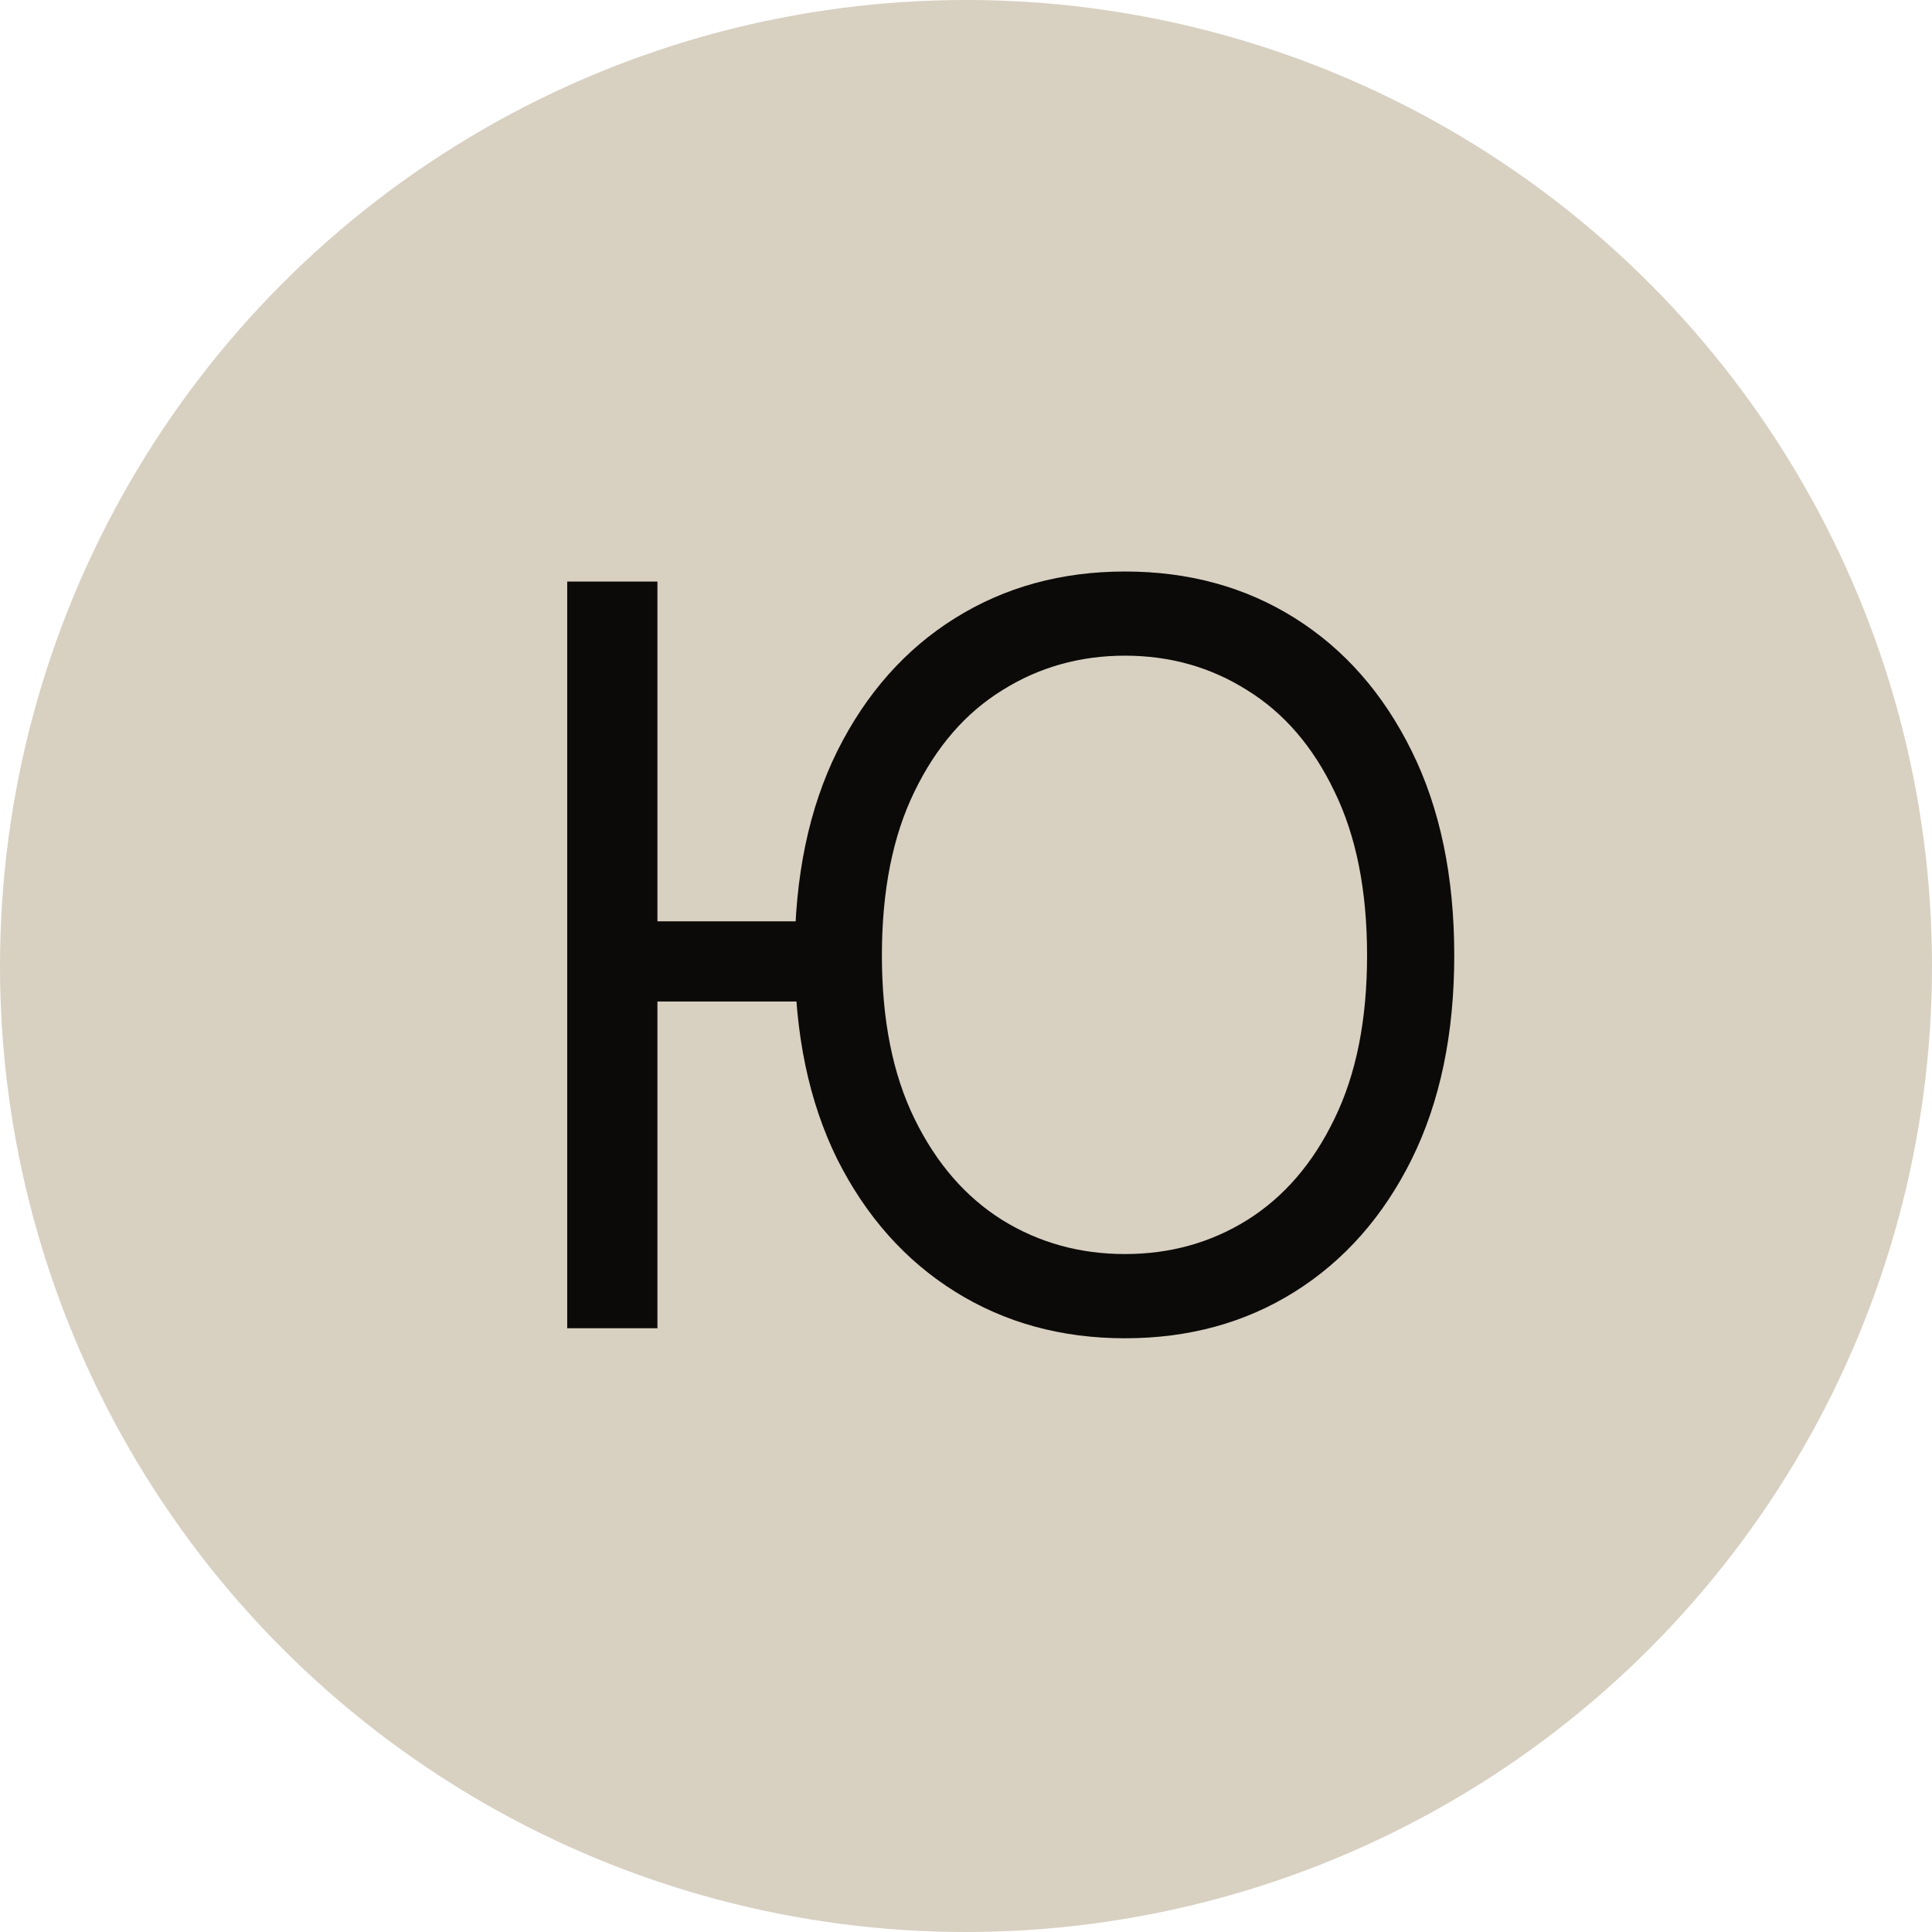
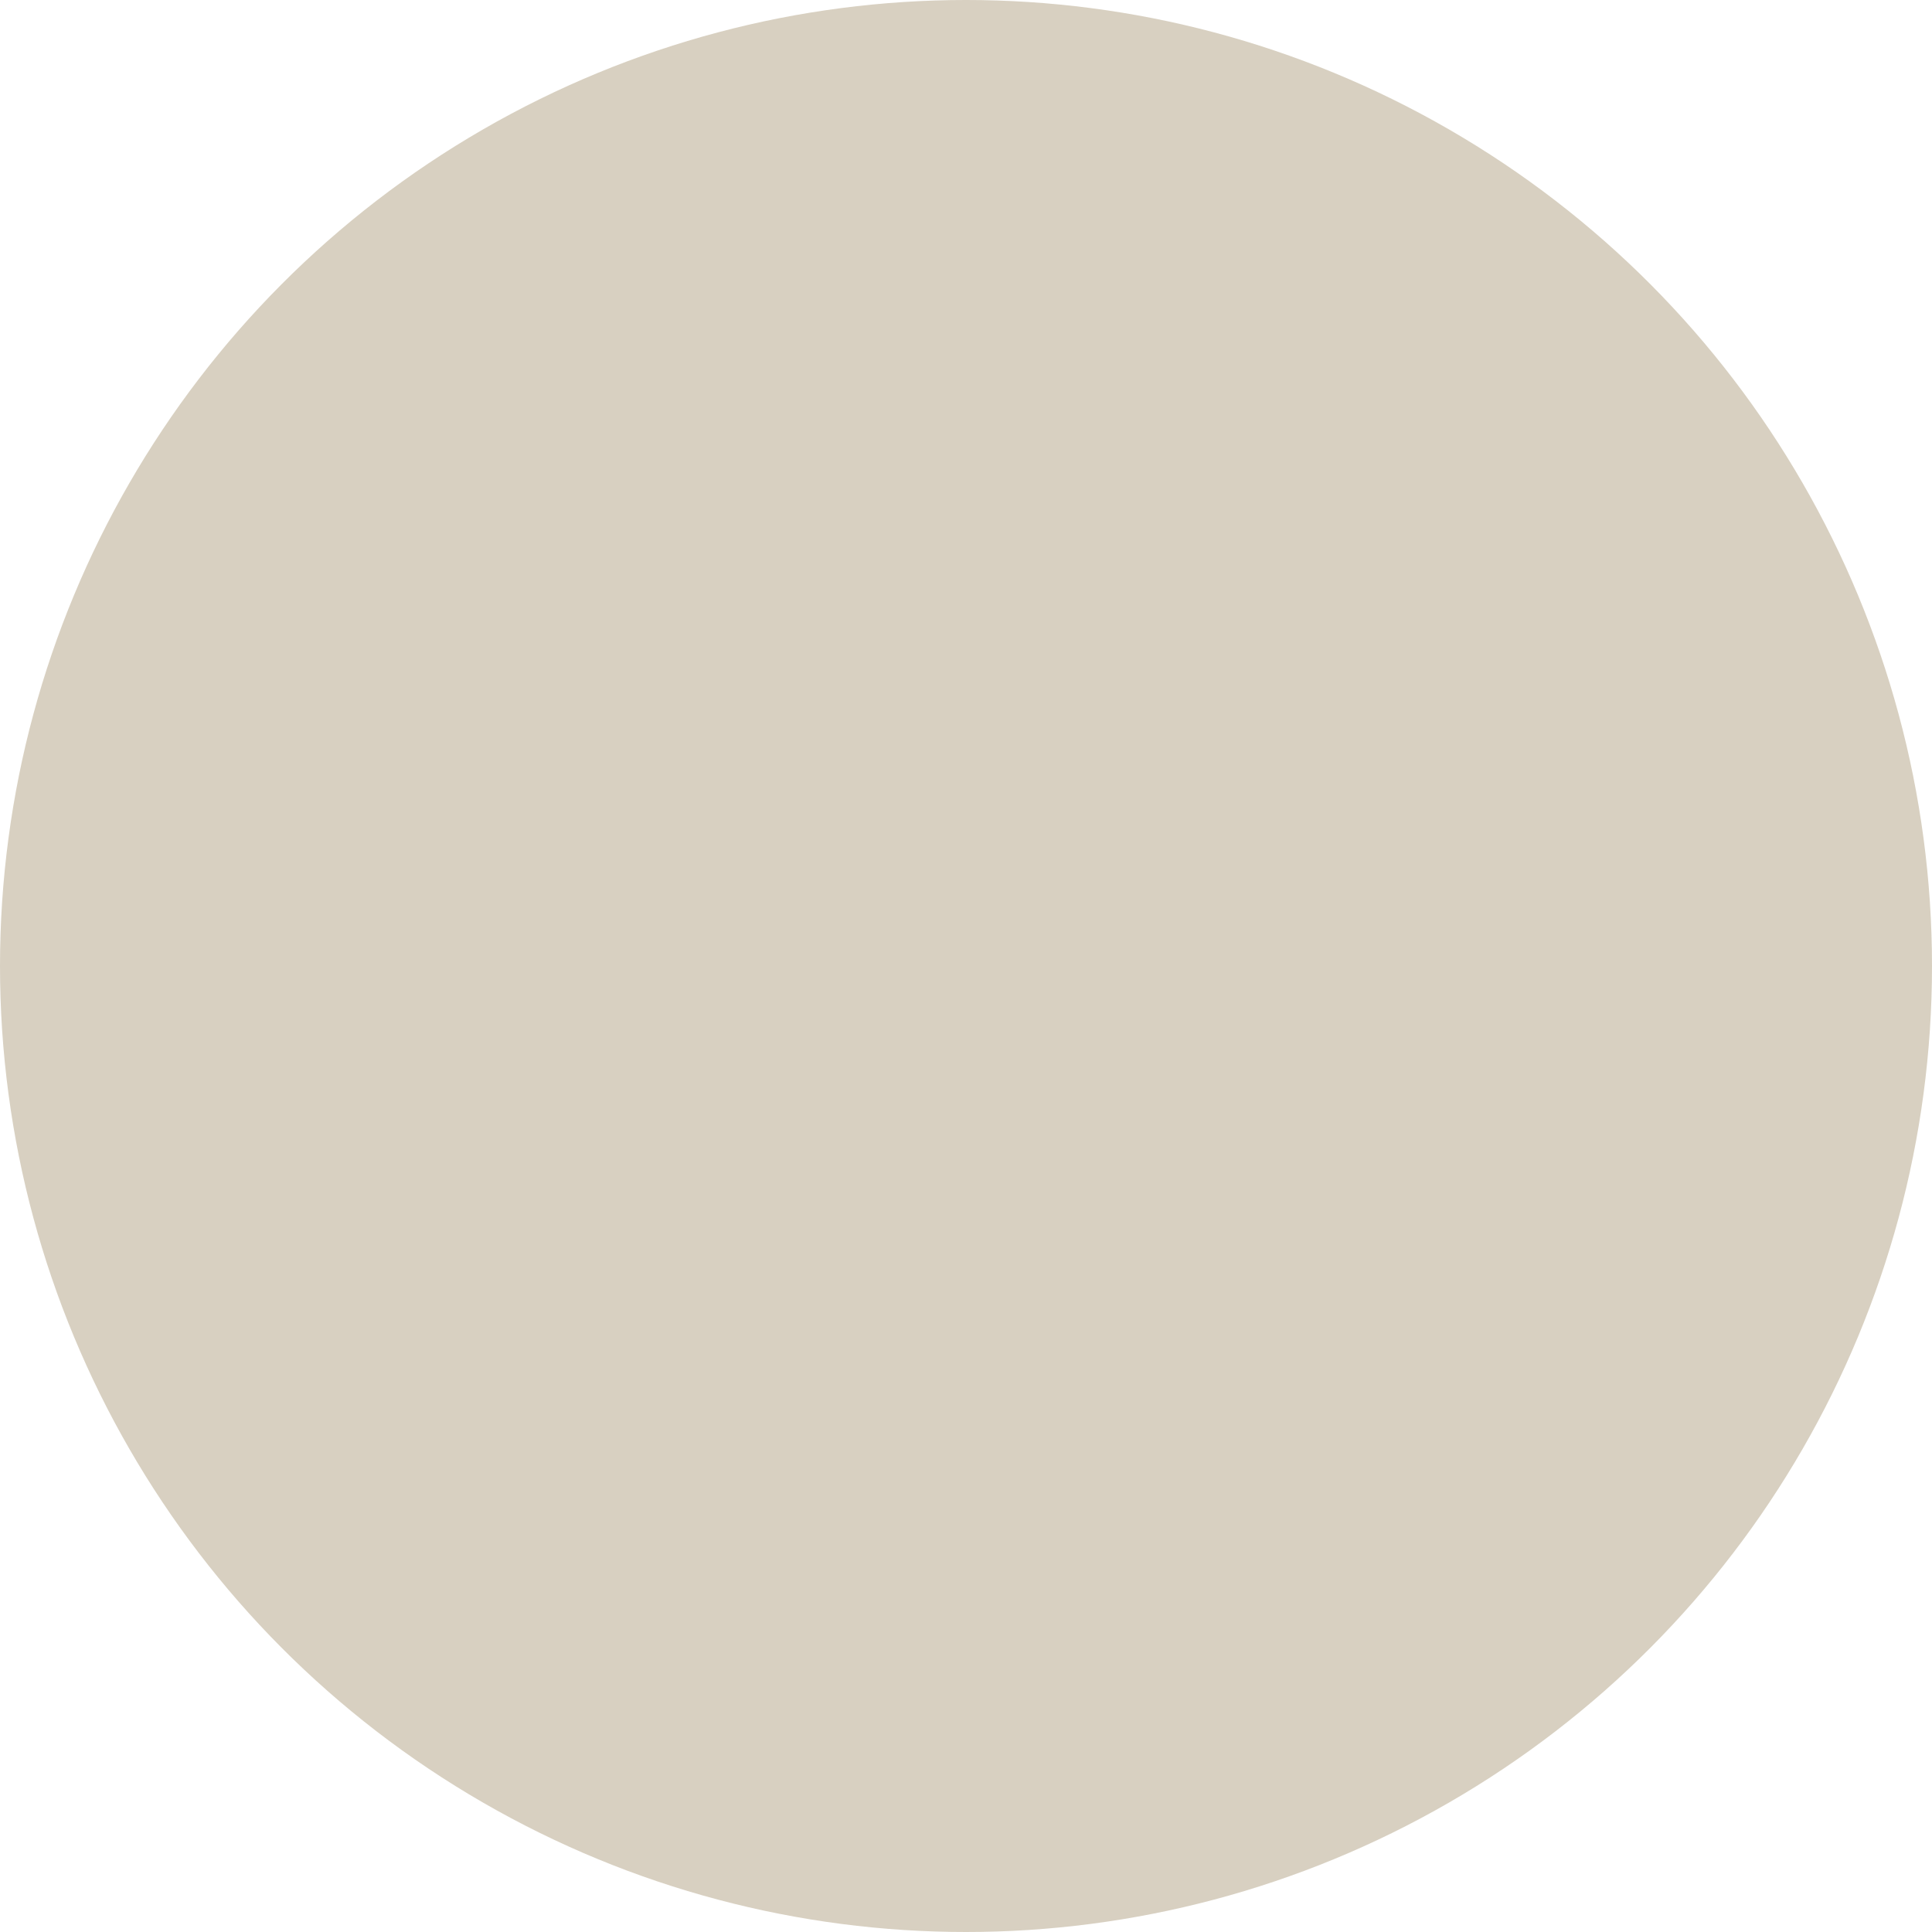
<svg xmlns="http://www.w3.org/2000/svg" width="32" height="32" viewBox="0 0 32 32" fill="none">
  <circle cx="16" cy="16" r="16" fill="#D8D0C1" />
-   <path d="M13.595 15.26V16.588H9.81V15.26H13.595ZM10.889 9.632V22H9.395V9.632H10.889ZM18.633 22.166C17.582 22.166 16.644 21.909 15.819 21.394C14.995 20.879 14.345 20.149 13.869 19.203C13.398 18.251 13.163 17.125 13.163 15.824C13.163 14.518 13.398 13.389 13.869 12.438C14.345 11.486 14.995 10.752 15.819 10.238C16.644 9.723 17.582 9.466 18.633 9.466C19.69 9.466 20.628 9.723 21.447 10.238C22.266 10.752 22.911 11.486 23.381 12.438C23.852 13.389 24.087 14.518 24.087 15.824C24.087 17.125 23.852 18.251 23.381 19.203C22.911 20.149 22.266 20.879 21.447 21.394C20.628 21.909 19.69 22.166 18.633 22.166ZM18.633 20.771C19.38 20.771 20.055 20.583 20.659 20.207C21.267 19.825 21.749 19.266 22.103 18.53C22.463 17.794 22.643 16.892 22.643 15.824C22.643 14.751 22.463 13.846 22.103 13.11C21.749 12.368 21.267 11.809 20.659 11.433C20.055 11.051 19.38 10.86 18.633 10.86C17.886 10.86 17.208 11.051 16.6 11.433C15.991 11.809 15.507 12.368 15.147 13.11C14.787 13.846 14.607 14.751 14.607 15.824C14.607 16.892 14.787 17.794 15.147 18.53C15.507 19.266 15.991 19.825 16.6 20.207C17.208 20.583 17.886 20.771 18.633 20.771Z" fill="#0B0A08" />
</svg>